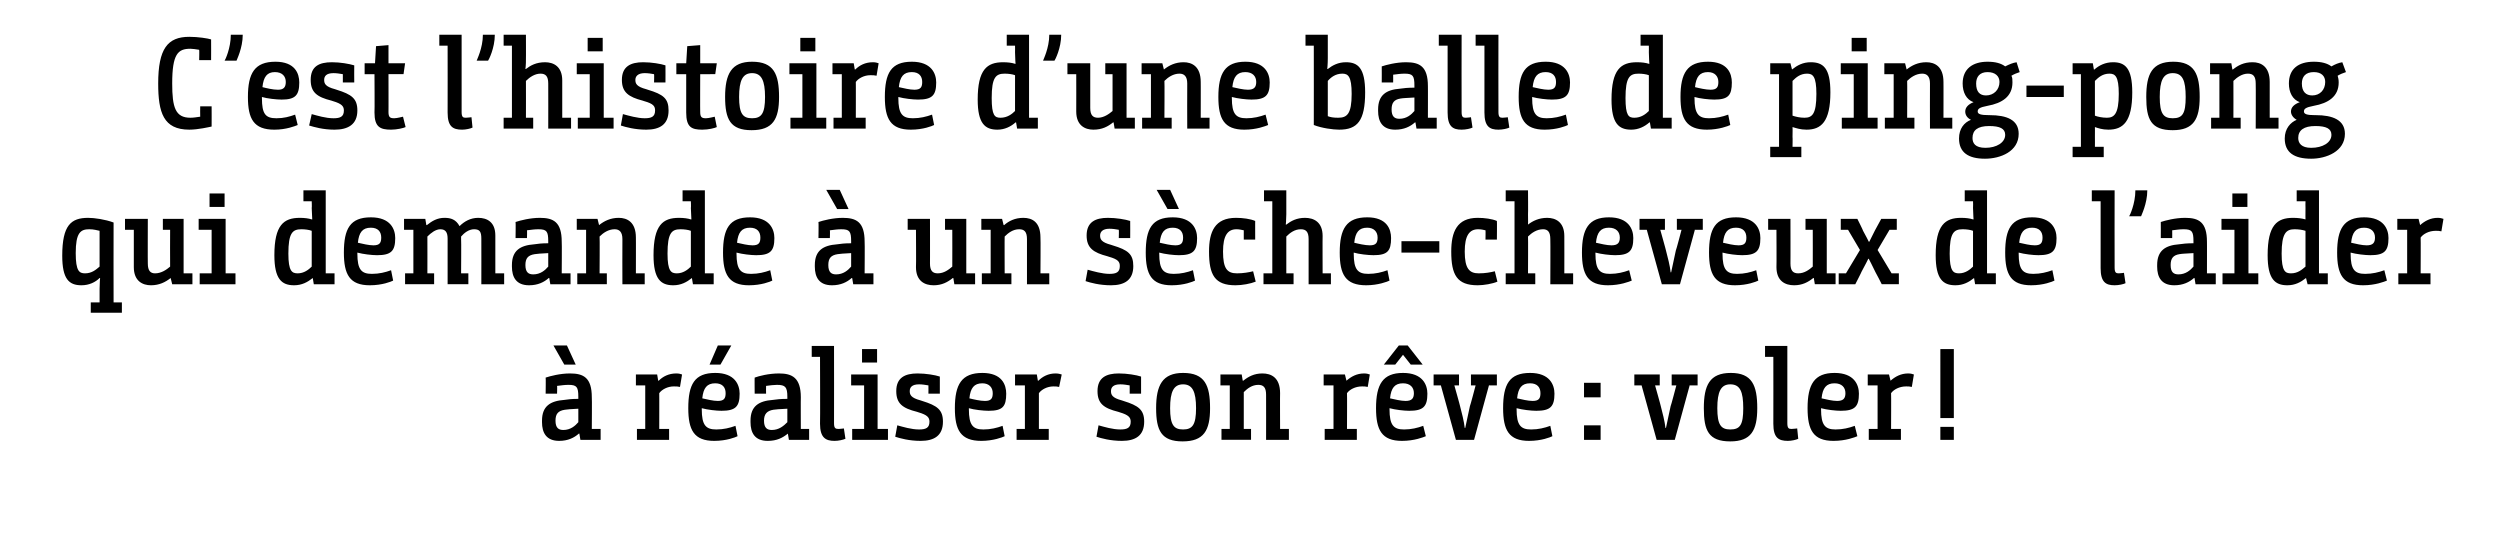
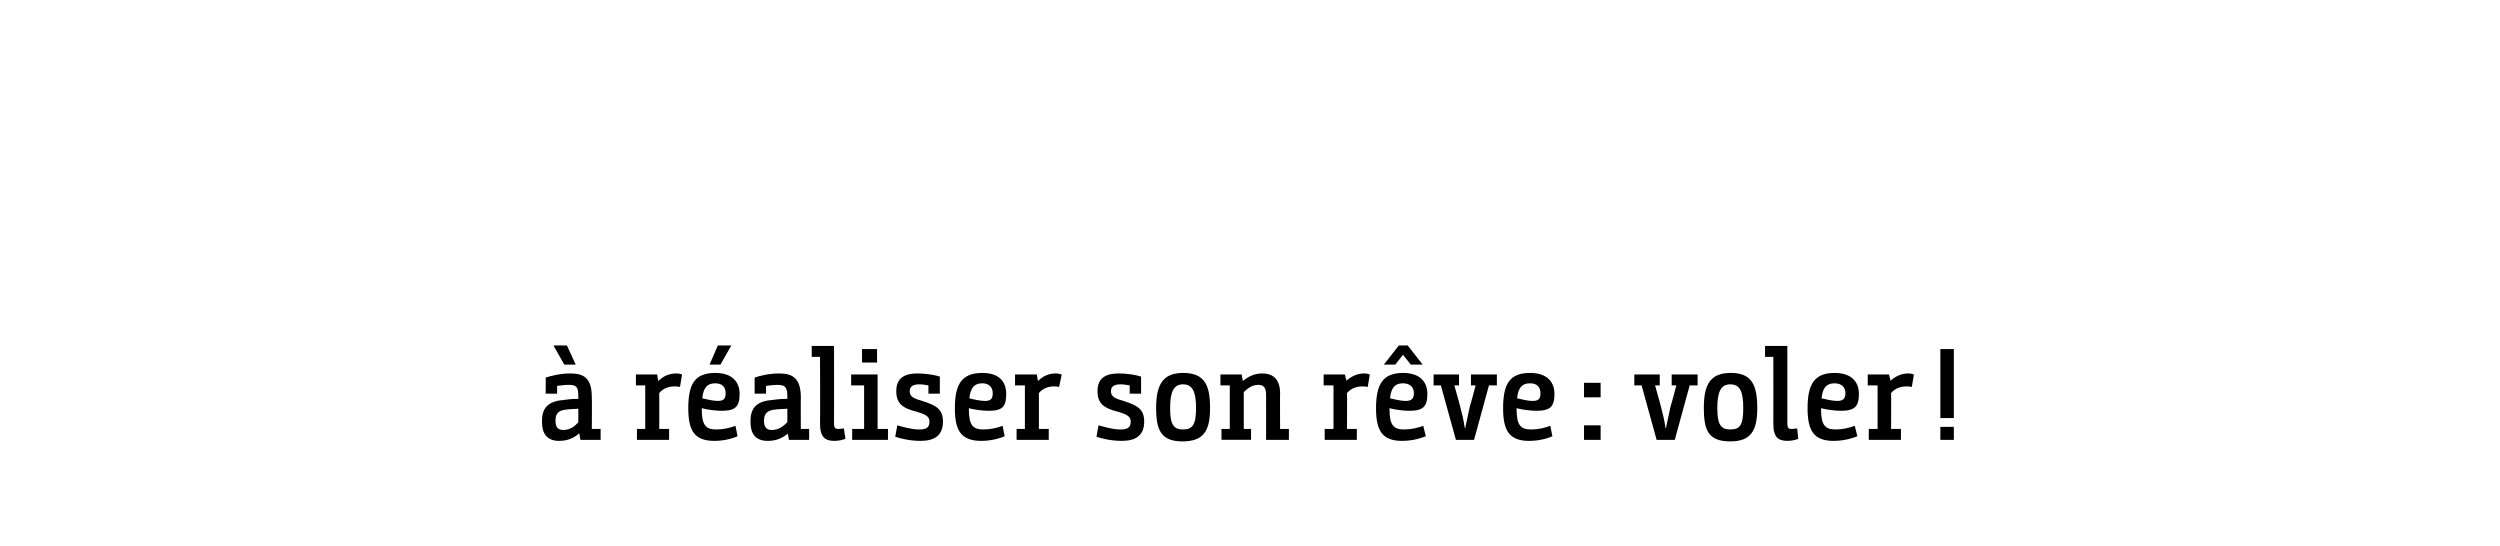
<svg xmlns="http://www.w3.org/2000/svg" version="1.1" width="482px" height="105.3px" viewBox="0 -6 482 105.3" style="top:-6px">
  <desc>C est l histoire d une balle de ping-pong qui demande à un sèche-cheveux de l aider à réaliser son rêve : voler</desc>
  <defs />
  <g id="Polygon185504">
    <path d="m105.2 66.8c.9-.3 2.8-.8 4.7-.8c2.6 0 4.2.8 4.2 4.6c.05-.05 0 6.1 0 6.1h1.7v2.1h-3.9l-.2-1.2s-.05-.03-.1 0c-.9.8-2.1 1.4-3.8 1.4c-2.5 0-3.3-1.6-3.3-3.6v-.3c0-2.8 1.6-3.8 4.3-4c.7-.1 1.4-.2 2.7-.2v-.4c0-1.9-.3-2.3-1.9-2.3c-.7 0-1.4.1-2.2.2c.05.05 0 1.5 0 1.5h-2.2s.05-3.13 0-3.1zm6.3 6c-1.6.1-2 .1-2.6.2c-1.3.2-1.8.8-1.8 2.1c0 1.4.6 1.8 1.5 1.8c1.4 0 2.3-.8 2.9-1.5v-2.6zm-4.8-12.2h2.6l1.7 3.7h-2.2l-2.1-3.7zm15.9 5.6h4.1l.2 1.2s.12-.02.1 0c.8-.8 1.9-1.4 3.4-1.4c.5 0 .8.1 1.1.2l-.4 2.4c-.4-.1-.7-.1-1.2-.1c-1.2 0-2.3.6-2.8 1.3c.02-.05 0 6.9 0 6.9h1.9v2.1h-6.2v-2.1h1.6v-8.4h-1.8v-2.1zm15.3-.3c3.8 0 4.7 2.3 4.7 4c0 2.5-.8 3.3-3.5 3.3c-1 0-2.7-.2-3.8-.5v.2c0 3.1.8 3.9 2.8 3.9c1.4 0 2.6-.3 3.7-.7l.4 2c-.4.2-2.1.9-4.5.9c-3.9 0-5-2.1-5-6.3c0-4.6 1.2-6.8 5.2-6.8zm.5 5.4c1.2 0 1.5-.5 1.5-1.5c0-1.1-.6-1.9-2-1.9c-1.6 0-2.3.9-2.5 2.9c.9.2 2.1.5 3 .5zm.5-7h-2.1l1.6-3.7h2.6l-2.1 3.7zm6.6 2.5c.8-.3 2.7-.8 4.7-.8c2.5 0 4.2.8 4.2 4.6c-.03-.05 0 6.1 0 6.1h1.6v2.1h-3.9l-.2-1.2s-.03-.03 0 0c-1 .8-2.1 1.4-3.9 1.4c-2.5 0-3.3-1.6-3.3-3.6v-.3c0-2.8 1.6-3.8 4.3-4c.7-.1 1.5-.2 2.8-.2v-.4c0-1.9-.4-2.3-2-2.3c-.6 0-1.4.1-2.1.2c-.03.05 0 1.5 0 1.5h-2.2s-.03-3.13 0-3.1zm6.3 6c-1.7.1-2.1.1-2.7.2c-1.2.2-1.8.8-1.8 2.1c0 1.4.6 1.8 1.5 1.8c1.4 0 2.3-.8 3-1.5v-2.6zm4.7-12.1h4.3s.02 14.88 0 14.9c0 1 .3 1.1.9 1.1c.4 0 .9-.1 1-.1l.3 2c-.5.2-1.3.4-2.1.4c-1.7 0-2.8-.6-2.8-3.3c.05 0 0-12.9 0-12.9h-1.6v-2.1zm7.6 5.5h5.1v10.5h2v2.1h-6.9v-2.1h2.3v-8.4h-2.5v-2.1zm2.1-4.9h2.9v2.6h-2.9v-2.6zm12.8 7c-.6-.1-1.2-.2-1.8-.2c-1.4 0-1.8.6-1.8 1.3c0 .7.2 1.3 2.1 1.8l.3.1c2.9.9 4 1.7 4 4c0 2.7-1.7 3.7-4.3 3.7c-2.2 0-4-.5-4.9-.8l.4-2.2c1.1.3 2.7.8 4.2.8c1.3 0 2-.3 2-1.5c0-.8-.4-1.3-2.1-1.8l-.3-.1c-2.8-.7-4-1.6-4-4c0-2.6 1.7-3.4 4.1-3.4c1.6 0 3.4.3 4.3.6v3.3H179s.02-1.55 0-1.6zm10.4-2.4c3.8 0 4.6 2.3 4.6 4c0 2.5-.7 3.3-3.4 3.3c-1 0-2.8-.2-3.8-.5v.2c0 3.1.8 3.9 2.8 3.9c1.4 0 2.6-.3 3.7-.7l.4 2c-.4.2-2.2.9-4.5.9c-4 0-5.1-2.1-5.1-6.3c0-4.6 1.3-6.8 5.3-6.8zm.5 5.4c1.2 0 1.5-.5 1.5-1.5c0-1.1-.7-1.9-2-1.9c-1.6 0-2.3.9-2.5 2.9c.8.2 2.1.5 3 .5zm5.8-5.1h4.2l.2 1.2s.1-.02.1 0c.8-.8 1.9-1.4 3.3-1.4c.5 0 .9.1 1.2.2l-.5 2.4c-.4-.1-.7-.1-1.1-.1c-1.2 0-2.3.6-2.8 1.3v6.9h1.9v2.1H196v-2.1h1.6v-8.4h-1.9v-2.1zm22.1 2.1c-.6-.1-1.2-.2-1.8-.2c-1.4 0-1.8.6-1.8 1.3c0 .7.2 1.3 2.1 1.8l.3.1c2.9.9 4 1.7 4 4c0 2.7-1.7 3.7-4.3 3.7c-2.2 0-4-.5-4.9-.8l.4-2.2c1.1.3 2.7.8 4.2.8c1.3 0 2-.3 2-1.5c0-.8-.4-1.3-2.1-1.8l-.3-.1c-2.8-.7-4-1.6-4-4c0-2.6 1.7-3.4 4.1-3.4c1.6 0 3.4.3 4.3.6c-.01.03 0 3.3 0 3.3h-2.2s.02-1.55 0-1.6zm5.1 4.4c0-4.4 1.2-6.8 5.2-6.8c4.2 0 5.2 2.4 5.2 6.8c0 4.3-1.2 6.4-5.3 6.4c-4.1 0-5.1-2.1-5.1-6.4zm7.7 0c0-3.2-.7-4.6-2.5-4.6c-1.8 0-2.5 1.4-2.5 4.6c0 3.2.7 4.1 2.5 4.1c1.8 0 2.5-.9 2.5-4.1zm4.7-6.5h4.1l.2 1.2s.09-.02.1 0c1-.8 2.1-1.4 3.7-1.4c1.7 0 3.4.8 3.4 3.8c-.03-.05 0 6.9 0 6.9h1.7v2.1h-4.4s.02-8.67 0-8.7c0-1.4-.5-1.9-1.5-1.9c-1.2 0-2.1.7-2.8 1.4v7.1h1.4v2.1h-5.7v-2.1h1.6v-8.4h-1.8v-2.1zm19.9 0h4.1l.3 1.2s.04-.02 0 0c.9-.8 2-1.4 3.4-1.4c.5 0 .8.1 1.1.2l-.4 2.4c-.4-.1-.7-.1-1.1-.1c-1.3 0-2.4.6-2.9 1.3c.04-.05 0 6.9 0 6.9h1.9v2.1h-6.2v-2.1h1.7v-8.4h-1.9v-2.1zm15.3-.3c3.8 0 4.7 2.3 4.7 4c0 2.5-.8 3.3-3.5 3.3c-1 0-2.7-.2-3.8-.5v.2c0 3.1.8 3.9 2.8 3.9c1.4 0 2.6-.3 3.7-.7l.5 2c-.5.2-2.2.9-4.6.9c-3.9 0-5-2.1-5-6.3c0-4.6 1.3-6.8 5.2-6.8zm-.8-5.3h1.7l2.9 3.7H272l-1.5-1.9l-1.5 1.9h-2.2l2.9-3.7zm1.3 10.7c1.2 0 1.6-.5 1.6-1.5c0-1.1-.7-1.9-2.1-1.9c-1.6 0-2.3.9-2.5 2.9c.9.2 2.1.5 3 .5zm17.6-3h-1.5v-.1l-2.9 10.6h-3.5l-2.9-10.5h-1.4v-2.1h4.9v2.1h-.9s1.14 4.05 1.1 4c.3 1.1.8 3.1.9 4.2h.1c.2-1.1.7-3.1.9-4.2c.04.05 1.1-4 1.1-4h-.9v-2.1h5v2.1zm6.4-2.4c3.8 0 4.7 2.3 4.7 4c0 2.5-.8 3.3-3.5 3.3c-1 0-2.7-.2-3.8-.5v.2c0 3.1.8 3.9 2.8 3.9c1.4 0 2.6-.3 3.7-.7l.4 2c-.4.2-2.1.9-4.5.9c-3.9 0-5-2.1-5-6.3c0-4.6 1.2-6.8 5.2-6.8zm.5 5.4c1.2 0 1.5-.5 1.5-1.5c0-1.1-.6-1.9-2-1.9c-1.6 0-2.3.9-2.5 2.9c.9.2 2.1.5 3 .5zm9.9-3.5h3.2v2.8h-3.2v-2.8zm0 8.2h3.2v2.8h-3.2V76zm21.9-7.7h-1.5v-.1l-2.9 10.6h-3.5l-2.9-10.5h-1.4v-2.1h4.9v2.1h-.9s1.14 4.05 1.1 4c.3 1.1.8 3.1.9 4.2h.1c.2-1.1.7-3.1.9-4.2c.04.05 1.1-4 1.1-4h-.9v-2.1h5v2.1zm1.2 4.4c0-4.4 1.1-6.8 5.2-6.8c4.1 0 5.1 2.4 5.1 6.8c0 4.3-1.2 6.4-5.2 6.4c-4.2 0-5.1-2.1-5.1-6.4zm7.6 0c0-3.2-.6-4.6-2.5-4.6c-1.8 0-2.5 1.4-2.5 4.6c0 3.2.7 4.1 2.5 4.1c1.9 0 2.5-.9 2.5-4.1zm4.2-12h4.3v14.9c0 1 .3 1.1.8 1.1c.4 0 1-.1 1.1-.1l.2 2c-.4.2-1.3.4-2 .4c-1.8 0-2.8-.6-2.8-3.3c.02 0 0-12.9 0-12.9h-1.6v-2.1zm13.4 5.2c3.8 0 4.7 2.3 4.7 4c0 2.5-.8 3.3-3.5 3.3c-1 0-2.7-.2-3.8-.5v.2c0 3.1.8 3.9 2.8 3.9c1.4 0 2.6-.3 3.7-.7l.5 2c-.5.2-2.2.9-4.6.9c-3.9 0-5-2.1-5-6.3c0-4.6 1.3-6.8 5.2-6.8zm.5 5.4c1.2 0 1.6-.5 1.6-1.5c0-1.1-.7-1.9-2.1-1.9c-1.6 0-2.3.9-2.5 2.9c.9.2 2.1.5 3 .5zm5.9-5.1h4.1l.3 1.2s.04-.02 0 0c.9-.8 2-1.4 3.4-1.4c.5 0 .8.1 1.1.2l-.4 2.4c-.4-.1-.7-.1-1.1-.1c-1.3 0-2.4.6-2.9 1.3c.04-.05 0 6.9 0 6.9h1.9v2.1h-6.2v-2.1h1.7v-8.4h-1.9v-2.1zm14-4.9h2.6v13.3h-2.6V61.3zm0 15h2.6v2.5h-2.6v-2.5z" stroke="none" fill="#000" />
  </g>
  <g id="Polygon185503">
-     <path d="m17.5 52.3h1.7v-2.6c0-1.12.1-2.1.1-2.1c0 0-.1.03-.1 0c-.8.8-2 1.4-3.5 1.4c-2.4 0-3.7-1.2-3.7-5.7c0-5.9 1.7-7.3 5-7.3c1.2 0 3.3.3 4.9.9c-.03-.02 0 15.4 0 15.4h1.6v2h-6v-2zm-2.9-9.5c0 3.5.7 3.9 1.8 3.9c1.3 0 2.1-.7 2.8-1.3v-6.9c-.5-.1-1.1-.3-2-.3c-1.7 0-2.6.7-2.6 4.6zm16.8-6.6h4v10.5h1.7v2.1h-3.9l-.3-1.2s0-.03 0 0c-1 .8-2.2 1.4-3.8 1.4c-1.6 0-3.3-.8-3.3-3.5v-7.2h-1.7v-2.1h4.4s-.03 8.65 0 8.6c0 1.4.5 1.9 1.4 1.9c1.2 0 2.2-.7 2.9-1.3c-.03-.02 0-7.1 0-7.1h-1.4v-2.1zm6.9 0h5.2v10.5h1.9v2.1h-6.9v-2.1h2.3v-8.4h-2.5v-2.1zm2.1-4.9h2.9v2.6h-2.9v-2.6zm18.1-.6h4.3v16h1.7v2.1h-4l-.2-1.2s-.03-.03 0 0c-1 .8-2.1 1.4-3.6 1.4c-2.4 0-3.8-1.2-3.8-5.8c0-5.8 1.8-7.2 4.9-7.2c.9 0 1.7.1 2.3.3c.05.02.1 0 .1 0c0 0-.05-.83-.1-2.2c.05-.03 0-1.3 0-1.3h-1.6v-2.1zm1.6 7.8c-.5-.2-1.3-.3-2-.3c-1.7 0-2.5.7-2.5 4.7c0 3.4.7 3.8 1.8 3.8c1.2 0 2.1-.7 2.7-1.3v-6.9zm11.4-2.6c3.8 0 4.7 2.3 4.7 4c0 2.5-.8 3.3-3.5 3.3c-1 0-2.7-.2-3.8-.5v.2c0 3.1.8 3.9 2.8 3.9c1.4 0 2.6-.3 3.7-.7l.4 2c-.4.2-2.1.9-4.5.9c-3.9 0-5-2.1-5-6.3c0-4.6 1.2-6.8 5.2-6.8zm.5 5.4c1.2 0 1.5-.5 1.5-1.5c0-1.1-.6-1.9-2-1.9c-1.6 0-2.3.9-2.5 2.9c.9.2 2.1.5 3 .5zm5.9-5.1h4.1l.2 1.2s.12-.02.1 0c1-.8 2-1.4 3.4-1.4c1.2 0 2.2.3 2.9 1.6c.9-.9 2.1-1.6 3.6-1.6c1.7 0 3.3.8 3.3 3.4v7.3h1.7v2.1h-4.4s.02-8.8 0-8.8c0-1.3-.3-1.8-1.4-1.8c-1 0-1.9.7-2.5 1.4v.5c.05.05 0 6.6 0 6.6h1.4v2.1h-4V40c0-1.2-.4-1.8-1.4-1.8c-.9 0-1.8.7-2.5 1.4c.02-.03 0 7.1 0 7.1h1.3v2.1h-5.6v-2.1h1.6v-8.4h-1.8v-2.1zm21.5.6c.9-.3 2.8-.8 4.7-.8c2.6 0 4.2.8 4.2 4.6c.05-.05 0 6.1 0 6.1h1.7v2.1h-3.9l-.2-1.2s-.05-.03-.1 0c-.9.8-2.1 1.4-3.8 1.4c-2.5 0-3.3-1.6-3.3-3.6v-.3c0-2.8 1.6-3.8 4.3-4c.7-.1 1.4-.2 2.7-.2v-.4c0-1.9-.3-2.3-1.9-2.3c-.7 0-1.4.1-2.2.2c.05.05 0 1.5 0 1.5h-2.2s.05-3.13 0-3.1zm6.3 6c-1.6.1-2 .1-2.6.2c-1.3.2-1.8.8-1.8 2.1c0 1.4.6 1.8 1.5 1.8c1.4 0 2.3-.8 2.9-1.5v-2.6zm5.5-6.6h4l.3 1.2s.05-.02 0 0c1-.8 2.2-1.4 3.8-1.4c1.6 0 3.3.8 3.3 3.8c.02-.05 0 6.9 0 6.9h1.7v2.1H120s-.03-8.67 0-8.7c0-1.4-.6-1.9-1.5-1.9c-1.2 0-2.2.7-2.9 1.4c.05-.03 0 7.1 0 7.1h1.4v2.1h-5.7v-2.1h1.7v-8.4h-1.8v-2.1zm20.4-5.5h4.3v16h1.7v2.1h-4l-.2-1.2s-.03-.03 0 0c-1 .8-2.1 1.4-3.6 1.4c-2.4 0-3.8-1.2-3.8-5.8c0-5.8 1.8-7.2 4.9-7.2c.9 0 1.7.1 2.3.3c.05.02.1 0 .1 0c0 0-.05-.83-.1-2.2c.05-.03 0-1.3 0-1.3h-1.6v-2.1zm1.6 7.8c-.5-.2-1.3-.3-2-.3c-1.7 0-2.5.7-2.5 4.7c0 3.4.7 3.8 1.8 3.8c1.2 0 2.1-.7 2.7-1.3v-6.9zm11.4-2.6c3.8 0 4.7 2.3 4.7 4c0 2.5-.8 3.3-3.5 3.3c-1 0-2.7-.2-3.8-.5v.2c0 3.1.8 3.9 2.8 3.9c1.4 0 2.6-.3 3.7-.7l.4 2c-.4.2-2.1.9-4.5.9c-3.9 0-5-2.1-5-6.3c0-4.6 1.2-6.8 5.2-6.8zm.5 5.4c1.2 0 1.5-.5 1.5-1.5c0-1.1-.6-1.9-2-1.9c-1.6 0-2.3.9-2.5 2.9c.9.2 2.1.5 3 .5zm12.7-4.5c.9-.3 2.8-.8 4.7-.8c2.6 0 4.2.8 4.2 4.6c.05-.05 0 6.1 0 6.1h1.7v2.1h-3.9l-.2-1.2s-.05-.03-.1 0c-.9.8-2.1 1.4-3.8 1.4c-2.5 0-3.3-1.6-3.3-3.6v-.3c0-2.8 1.6-3.8 4.3-4c.7-.1 1.4-.2 2.7-.2v-.4c0-1.9-.3-2.3-1.9-2.3c-.7 0-1.4.1-2.2.2c.05.05 0 1.5 0 1.5h-2.2s.05-3.13 0-3.1zm6.3 6c-1.6.1-2 .1-2.6.2c-1.3.2-1.8.8-1.8 2.1c0 1.4.6 1.8 1.5 1.8c1.4 0 2.3-.8 2.9-1.5v-2.6zm-4.8-12.2h2.6l1.7 3.7h-2.2l-2.1-3.7zm22.9 5.6h4.1v10.5h1.7v2.1h-4l-.2-1.2s-.05-.03-.1 0c-1 .8-2.1 1.4-3.7 1.4c-1.7 0-3.4-.8-3.4-3.5c.05-.03 0-7.2 0-7.2H175v-2.1h4.3s.02 8.65 0 8.6c0 1.4.5 1.9 1.5 1.9c1.2 0 2.1-.7 2.8-1.3c.02-.02 0-7.1 0-7.1h-1.4v-2.1zm7 0h4l.3 1.2s.07-.02.1 0c.9-.8 2.1-1.4 3.7-1.4c1.7 0 3.3.8 3.3 3.8c.05-.05 0 6.9 0 6.9h1.7v2.1H198v-8.7c0-1.4-.5-1.9-1.5-1.9c-1.2 0-2.1.7-2.8 1.4c-.03-.03 0 7.1 0 7.1h1.3v2.1h-5.7v-2.1h1.7v-8.4h-1.8v-2.1zm26.5 2.1c-.5-.1-1.2-.2-1.8-.2c-1.3 0-1.8.6-1.8 1.3c0 .7.2 1.3 2.1 1.8l.3.1c3 .9 4 1.7 4 4c0 2.7-1.7 3.7-4.3 3.7c-2.2 0-4-.5-4.9-.8l.4-2.2c1.1.3 2.8.8 4.2.8c1.3 0 2-.3 2-1.5c0-.8-.3-1.3-2.1-1.8l-.3-.1c-2.7-.7-4-1.6-4-4c0-2.6 1.7-3.4 4.1-3.4c1.6 0 3.4.3 4.3.6c.02.03 0 3.3 0 3.3h-2.2s.05-1.55 0-1.6zm10.4-2.4c3.8 0 4.7 2.3 4.7 4c0 2.5-.8 3.3-3.5 3.3c-1 0-2.7-.2-3.8-.5v.2c0 3.1.8 3.9 2.8 3.9c1.4 0 2.6-.3 3.7-.7l.4 2c-.4.2-2.1.9-4.5.9c-3.9 0-5-2.1-5-6.3c0-4.6 1.2-6.8 5.2-6.8zm.5 5.4c1.2 0 1.5-.5 1.5-1.5c0-1.1-.6-1.9-2-1.9c-1.6 0-2.3.9-2.5 2.9c.9.2 2.1.5 3 .5zM223 30.6h2.6l1.7 3.7h-2.2l-2.1-3.7zm16.8 7.8c-.5-.1-.9-.2-1.4-.2c-1.7 0-2.6 1.2-2.6 4.3c0 3.3.8 4.2 2.7 4.2c1.2 0 2.3-.2 3.1-.4l.5 2c-1 .4-2.6.7-3.9.7c-4 0-5.1-2-5.1-6.5c0-3.8 1.1-6.5 5.2-6.5c1.3 0 2.8.2 3.7.6c-.01-.05 0 3.6 0 3.6h-2.2s-.01-1.82 0-1.8zm3.8 10.4v-2.1h1.7V32.8h-1.6v-2.1h4.3v4.6c-.01 1.2-.1 2-.1 2c0 0 .09.02.1 0c.9-.7 2-1.3 3.6-1.3c1.7 0 3.4.8 3.4 3.5c-.03-.03 0 7.2 0 7.2h1.6v2.1h-4.3s-.01-8.67 0-8.7c0-1.4-.5-1.9-1.5-1.9c-1.2 0-2.1.7-2.8 1.4v7.1h1.4v2.1h-5.8zm20-12.9c3.8 0 4.6 2.3 4.6 4c0 2.5-.7 3.3-3.4 3.3c-1 0-2.8-.2-3.8-.5v.2c0 3.1.8 3.9 2.8 3.9c1.4 0 2.6-.3 3.7-.7l.4 2c-.4.2-2.2.9-4.5.9c-4 0-5.1-2.1-5.1-6.3c0-4.6 1.3-6.8 5.3-6.8zm.5 5.4c1.2 0 1.5-.5 1.5-1.5c0-1.1-.7-1.9-2-1.9c-1.6 0-2.3.9-2.5 2.9c.8.2 2.1.5 3 .5zm6.1-.8h7.3v2.2h-7.3v-2.2zm16.2-2.1c-.4-.1-.9-.2-1.4-.2c-1.7 0-2.6 1.2-2.6 4.3c0 3.3.9 4.2 2.7 4.2c1.3 0 2.3-.2 3.1-.4l.5 2c-.9.4-2.6.7-3.8.7c-4 0-5.1-2-5.1-6.5c0-3.8 1.1-6.5 5.1-6.5c1.3 0 2.8.2 3.7.6c.04-.05 0 3.6 0 3.6h-2.2s.04-1.82 0-1.8zm3.9 10.4v-2.1h1.7V32.8h-1.7v-2.1h4.3s.04 4.65 0 4.6c.04 1.2 0 2 0 2c0 0 .04.02 0 0c.9-.7 2.1-1.3 3.7-1.3c1.6 0 3.3.8 3.3 3.5c.02-.03 0 7.2 0 7.2h1.7v2.1h-4.4s.04-8.67 0-8.7c0-1.4-.5-1.9-1.4-1.9c-1.2 0-2.2.7-2.9 1.4c.04-.03 0 7.1 0 7.1h1.4v2.1h-5.7zm19.9-12.9c3.8 0 4.7 2.3 4.7 4c0 2.5-.8 3.3-3.5 3.3c-1 0-2.7-.2-3.8-.5v.2c0 3.1.8 3.9 2.8 3.9c1.4 0 2.6-.3 3.7-.7l.5 2c-.5.2-2.2.9-4.6.9c-3.9 0-5-2.1-5-6.3c0-4.6 1.3-6.8 5.2-6.8zm.5 5.4c1.2 0 1.6-.5 1.6-1.5c0-1.1-.7-1.9-2.1-1.9c-1.6 0-2.3.9-2.5 2.9c.9.2 2.1.5 3 .5zm17.6-3h-1.5v-.1l-2.9 10.6h-3.5l-2.9-10.5h-1.4v-2.1h4.9v2.1h-.9s1.14 4.05 1.1 4c.3 1.1.8 3.1.9 4.2h.1c.2-1.1.7-3.1.9-4.2c.04.05 1.1-4 1.1-4h-.9v-2.1h5v2.1zm6.4-2.4c3.8 0 4.7 2.3 4.7 4c0 2.5-.8 3.3-3.5 3.3c-1 0-2.7-.2-3.8-.5v.2c0 3.1.8 3.9 2.8 3.9c1.4 0 2.6-.3 3.7-.7l.4 2c-.4.2-2.1.9-4.5.9c-3.9 0-5-2.1-5-6.3c0-4.6 1.2-6.8 5.2-6.8zm.5 5.4c1.2 0 1.5-.5 1.5-1.5c0-1.1-.6-1.9-2-1.9c-1.6 0-2.3.9-2.5 2.9c.9.2 2.1.5 3 .5zm12.9-5.1h4.1v10.5h1.7v2.1h-4l-.2-1.2s-.06-.03-.1 0c-1 .8-2.1 1.4-3.7 1.4c-1.7 0-3.4-.8-3.4-3.5c.04-.03 0-7.2 0-7.2h-1.6v-2.1h4.3s.02 8.65 0 8.6c0 1.4.5 1.9 1.5 1.9c1.2 0 2.1-.7 2.8-1.3c.02-.02 0-7.1 0-7.1h-1.4v-2.1zm18 12.6h-3.3s-1.18-2.33-1.2-2.3c-.51-1.1-1.3-2.6-1.3-2.6h-.1s-.68 1.4-1.3 2.5c.04 0-1.2 2.4-1.2 2.4h-3.2v-2.1h1.4l2.7-4.5l-2.3-3.9h-1.4v-2.1h3.2s1.14 2.27 1.1 2.3c.49.85 1.1 2.1 1.1 2.1h.1s.59-1.15 1.1-2.2c.02 0 1.2-2.2 1.2-2.2h3v2.1h-1.4l-2.3 3.9l2.7 4.5h1.4v2.1zm12.7-18.1h4.3v16h1.7v2.1h-4l-.2-1.2s-.03-.03 0 0c-1 .8-2.1 1.4-3.6 1.4c-2.4 0-3.8-1.2-3.8-5.8c0-5.8 1.8-7.2 4.9-7.2c.9 0 1.7.1 2.3.3c.04.02.1 0 .1 0c0 0-.06-.83-.1-2.2c.04-.03 0-1.3 0-1.3h-1.6v-2.1zm1.6 7.8c-.5-.2-1.3-.3-2-.3c-1.7 0-2.5.7-2.5 4.7c0 3.4.7 3.8 1.8 3.8c1.2 0 2.1-.7 2.7-1.3v-6.9zm11.4-2.6c3.8 0 4.7 2.3 4.7 4c0 2.5-.8 3.3-3.5 3.3c-1 0-2.7-.2-3.8-.5v.2c0 3.1.8 3.9 2.8 3.9c1.4 0 2.6-.3 3.7-.7l.4 2c-.4.2-2.1.9-4.5.9c-3.9 0-5-2.1-5-6.3c0-4.6 1.2-6.8 5.2-6.8zm.5 5.4c1.2 0 1.5-.5 1.5-1.5c0-1.1-.6-1.9-2-1.9c-1.6 0-2.3.9-2.5 2.9c.9.2 2.1.5 3 .5zm11-10.6h4.4s-.03 14.88 0 14.9c0 1 .3 1.1.8 1.1c.4 0 1-.1 1-.1l.3 2c-.4.2-1.3.4-2.1.4c-1.7 0-2.7-.6-2.7-3.3V32.8h-1.7v-2.1zm7.2 5c.1-.1 1.2-2.4 1.2-5h2.3c0 2.6-1.2 4.9-1.2 5h-2.3zm6.1 1.1c.9-.3 2.8-.8 4.7-.8c2.6 0 4.2.8 4.2 4.6c.02-.05 0 6.1 0 6.1h1.7v2.1h-3.9l-.2-1.2s-.08-.03-.1 0c-.9.8-2.1 1.4-3.8 1.4c-2.5 0-3.3-1.6-3.3-3.6v-.3c0-2.8 1.6-3.8 4.2-4c.7-.1 1.5-.2 2.8-.2v-.4c0-1.9-.3-2.3-1.9-2.3c-.7 0-1.4.1-2.2.2c.02.05 0 1.5 0 1.5h-2.2s.02-3.13 0-3.1zm6.3 6c-1.6.1-2.1.1-2.7.2c-1.2.2-1.7.8-1.7 2.1c0 1.4.6 1.8 1.5 1.8c1.4 0 2.3-.8 2.9-1.5v-2.6zm5.4-6.6h5.2v10.5h1.9v2.1h-6.9v-2.1h2.3v-8.4h-2.5v-2.1zm2.1-4.9h2.9v2.6h-2.9v-2.6zm12.4-.6h4.3v16h1.7v2.1h-3.9l-.3-1.2s-.01-.03 0 0c-1 .8-2.1 1.4-3.6 1.4c-2.4 0-3.8-1.2-3.8-5.8c0-5.8 1.8-7.2 4.9-7.2c.9 0 1.7.1 2.4.3c-.03.02 0 0 0 0c0 0-.03-.83 0-2.2c-.03-.03 0-1.3 0-1.3h-1.7v-2.1zm1.7 7.8c-.6-.2-1.4-.3-2.1-.3c-1.6 0-2.5.7-2.5 4.7c0 3.4.7 3.8 1.8 3.8c1.3 0 2.1-.7 2.8-1.3v-6.9zm11.3-2.6c3.8 0 4.7 2.3 4.7 4c0 2.5-.8 3.3-3.5 3.3c-1 0-2.7-.2-3.8-.5v.2c0 3.1.8 3.9 2.8 3.9c1.4 0 2.6-.3 3.7-.7l.5 2c-.5.2-2.2.9-4.6.9c-3.9 0-5-2.1-5-6.3c0-4.6 1.3-6.8 5.2-6.8zm.5 5.4c1.2 0 1.6-.5 1.6-1.5c0-1.1-.7-1.9-2.1-1.9c-1.6 0-2.3.9-2.5 2.9c.9.2 2.1.5 3 .5zm5.9-5.1h4.1l.3 1.2s.04-.02 0 0c.9-.8 2-1.4 3.4-1.4c.5 0 .8.1 1.1.2l-.4 2.4c-.4-.1-.7-.1-1.1-.1c-1.3 0-2.4.6-2.9 1.3c.04-.05 0 6.9 0 6.9h1.9v2.1h-6.2v-2.1h1.7v-8.4h-1.9v-2.1z" stroke="none" fill="#000" />
-   </g>
+     </g>
  <g id="Polygon185502">
-     <path d="m38.4 5.6s.05-2.05 0-2c-.6-.1-1.3-.2-1.7-.2c-2.4 0-3.5 1-3.5 6.7c0 4.6.6 6.6 3.5 6.6c.6 0 1.2-.1 1.9-.2c-.03.02 0-2 0-2h2.2s.02 3.88 0 3.9c-.5.1-2.6.6-4.3.6c-5 0-6-3.3-6-8.9c0-6.7 1.8-9 6-9c1.7 0 3.6.3 4.2.5c.02.05 0 4 0 4h-2.3zm4.9.1c.1-.1 1.2-2.4 1.2-5h2.3c0 2.6-1.2 4.9-1.2 5h-2.3zm9.8.2c3.8 0 4.6 2.3 4.6 4c0 2.5-.8 3.3-3.4 3.3c-1 0-2.8-.2-3.8-.5v.2c0 3.1.7 3.9 2.8 3.9c1.4 0 2.5-.3 3.6-.7l.5 2c-.5.2-2.2.9-4.5.9c-4 0-5.1-2.1-5.1-6.3c0-4.6 1.3-6.8 5.3-6.8zm.5 5.4c1.1 0 1.5-.5 1.5-1.5c0-1.1-.7-1.9-2.1-1.9c-1.5 0-2.2.9-2.4 2.9c.8.2 2 .5 3 .5zm12.5-3c-.6-.1-1.2-.2-1.8-.2c-1.4 0-1.8.6-1.8 1.3c0 .7.2 1.3 2.1 1.8l.3.1c2.9.9 4 1.7 4 4c0 2.7-1.8 3.7-4.4 3.7c-2.2 0-3.9-.5-4.9-.8l.5-2.2c1.1.3 2.7.8 4.2.8c1.3 0 2-.3 2-1.5c0-.8-.4-1.3-2.1-1.8l-.3-.1c-2.8-.7-4-1.6-4-4C59.9 6.8 61.5 6 64 6c1.6 0 3.3.3 4.3.6c-.03.03 0 3.3 0 3.3h-2.2V8.3zm6.1 0h-1.9V6.2h2l.2-3.3l2.4-.2v3.5h3.2l-.3 2.1h-2.9s.02 7.35 0 7.3c0 1 .3 1.2 1.1 1.2c.6 0 1.6-.3 1.7-.3l.5 2c-.4.2-1.7.5-2.8.5c-2.1 0-3.2-.5-3.2-3.3c.05 0 0-7.4 0-7.4zM84.7.7h4.3v14.9c0 1 .3 1.1.8 1.1c.4 0 1-.1 1.1-.1l.2 2c-.4.2-1.3.4-2 .4c-1.8 0-2.8-.6-2.8-3.3c.02 0 0-12.9 0-12.9h-1.6V.7zm7.2 5c0-.1 1.2-2.4 1.2-5h2.3c0 2.6-1.2 4.9-1.3 5h-2.2zm5.2 13.1v-2.1h1.6V2.8h-1.6V.7h4.3s.02 4.65 0 4.6c.02 1.2-.1 2-.1 2c0 0 .12.02.1 0c.9-.7 2-1.3 3.7-1.3c1.6 0 3.3.8 3.3 3.5v7.2h1.7v2.1h-4.4s.02-8.67 0-8.7c0-1.4-.5-1.9-1.5-1.9c-1.1 0-2.1.7-2.8 1.4c.02-.03 0 7.1 0 7.1h1.4v2.1h-5.7zm14.1-12.6h5.2v10.5h1.9v2.1h-6.9v-2.1h2.3V8.3h-2.5V6.2zm2.1-4.9h2.9v2.6h-2.9V1.3zm12.8 7c-.5-.1-1.2-.2-1.8-.2c-1.3 0-1.8.6-1.8 1.3c0 .7.2 1.3 2.1 1.8l.3.1c3 .9 4 1.7 4 4c0 2.7-1.7 3.7-4.3 3.7c-2.2 0-4-.5-4.9-.8l.4-2.2c1.1.3 2.8.8 4.2.8c1.3 0 2-.3 2-1.5c0-.8-.3-1.3-2.1-1.8l-.3-.1c-2.7-.7-4-1.6-4-4c0-2.6 1.7-3.4 4.1-3.4c1.6 0 3.4.3 4.3.6c.02.03 0 3.3 0 3.3h-2.2s.05-1.55 0-1.6zm6.2 0h-1.9V6.2h1.9l.2-3.3l2.5-.2v3.5h3.2l-.3 2.1H135s-.03 7.35 0 7.3c0 1 .3 1.2 1.1 1.2c.6 0 1.6-.3 1.7-.3l.4 2c-.4.2-1.6.5-2.8.5c-2.1 0-3.1-.5-3.1-3.3V8.3zm7.5 4.4c0-4.4 1.2-6.8 5.2-6.8c4.2 0 5.2 2.4 5.2 6.8c0 4.3-1.2 6.4-5.3 6.4c-4.1 0-5.1-2.1-5.1-6.4zm7.7 0c0-3.2-.7-4.6-2.5-4.6c-1.8 0-2.5 1.4-2.5 4.6c0 3.2.7 4.1 2.5 4.1c1.8 0 2.5-.9 2.5-4.1zm4.7-6.5h5.2v10.5h1.9v2.1h-6.9v-2.1h2.3V8.3h-2.5V6.2zm2.1-4.9h2.9v2.6h-2.9V1.3zm6.2 4.9h4.1l.2 1.2s.12-.02.1 0c.8-.8 1.9-1.4 3.4-1.4c.5 0 .8.1 1.1.2l-.4 2.4c-.4-.1-.7-.1-1.2-.1c-1.2 0-2.3.6-2.8 1.3c.02-.05 0 6.9 0 6.9h1.9v2.1h-6.2v-2.1h1.6V8.3h-1.8V6.2zm15.3-.3c3.8 0 4.7 2.3 4.7 4c0 2.5-.8 3.3-3.5 3.3c-1 0-2.7-.2-3.8-.5v.2c0 3.1.8 3.9 2.8 3.9c1.4 0 2.6-.3 3.7-.7l.4 2c-.4.2-2.1.9-4.5.9c-3.9 0-5-2.1-5-6.3c0-4.6 1.2-6.8 5.2-6.8zm.5 5.4c1.2 0 1.5-.5 1.5-1.5c0-1.1-.6-1.9-2-1.9c-1.6 0-2.3.9-2.5 2.9c.9.2 2.1.5 3 .5zM194.1.7h4.3v16h1.7v2.1h-4l-.2-1.2s-.05-.03-.1 0c-.9.8-2.1 1.4-3.5 1.4c-2.4 0-3.8-1.2-3.8-5.8c0-5.8 1.8-7.2 4.9-7.2c.9 0 1.7.1 2.3.3c.02.02.1 0 .1 0c0 0-.08-.83-.1-2.2c.02-.03 0-1.3 0-1.3h-1.6V.7zm1.6 7.8c-.5-.2-1.3-.3-2-.3c-1.7 0-2.5.7-2.5 4.7c0 3.4.6 3.8 1.7 3.8c1.3 0 2.2-.7 2.8-1.3V8.5zm5.4-2.8c0-.1 1.2-2.4 1.2-5h2.3c0 2.6-1.2 4.9-1.3 5h-2.2zm12 .5h4.1v10.5h1.6v2.1h-3.9l-.2-1.2s-.08-.03-.1 0c-1 .8-2.1 1.4-3.8 1.4c-1.6 0-3.3-.8-3.3-3.5c.02-.03 0-7.2 0-7.2h-1.7V6.2h4.4v8.6c0 1.4.5 1.9 1.5 1.9c1.1 0 2.1-.7 2.8-1.3V8.3h-1.4V6.2zm7 0h4l.3 1.2s.05-.02 0 0c1-.8 2.2-1.4 3.8-1.4c1.6 0 3.3.8 3.3 3.8c.02-.05 0 6.9 0 6.9h1.7v2.1h-4.3s-.03-8.67 0-8.7c0-1.4-.6-1.9-1.5-1.9c-1.2 0-2.2.7-2.9 1.4c.05-.03 0 7.1 0 7.1h1.4v2.1h-5.7v-2.1h1.7V8.3h-1.8V6.2zm20-.3c3.8 0 4.7 2.3 4.7 4c0 2.5-.8 3.3-3.5 3.3c-1 0-2.7-.2-3.8-.5v.2c0 3.1.8 3.9 2.8 3.9c1.4 0 2.6-.3 3.7-.7l.5 2c-.5.2-2.2.9-4.6.9c-3.9 0-5-2.1-5-6.3c0-4.6 1.3-6.8 5.2-6.8zm.5 5.4c1.2 0 1.6-.5 1.6-1.5c0-1.1-.7-1.9-2.1-1.9c-1.6 0-2.3.9-2.5 2.9c.9.2 2.1.5 3 .5zM251.7.7h4.3v4.5c0 1.2-.1 2-.1 2.1h.1c.9-.7 2-1.3 3.5-1.3c2.3 0 3.7 1.1 3.7 5.8c0 5.5-1.5 7.2-5 7.2c-1.2 0-3.4-.3-4.9-.9c.02-.03 0-15.3 0-15.3h-1.6V.7zm8.9 11.4c0-3.4-.7-3.9-1.8-3.9c-1.3 0-2.2.7-2.8 1.4v6.8c.5.2 1.1.3 2 .3c1.7 0 2.6-.7 2.6-4.6zm5.8-5.3c.9-.3 2.8-.8 4.7-.8c2.6 0 4.2.8 4.2 4.6c.02-.05 0 6.1 0 6.1h1.7v2.1h-3.9l-.2-1.2s-.08-.03-.1 0c-.9.8-2.1 1.4-3.8 1.4c-2.5 0-3.3-1.6-3.3-3.6v-.3c0-2.8 1.6-3.8 4.2-4c.7-.1 1.5-.2 2.8-.2v-.4c0-1.9-.3-2.3-1.9-2.3c-.7 0-1.4.1-2.2.2c.02.05 0 1.5 0 1.5h-2.2s.02-3.13 0-3.1zm6.3 6c-1.6.1-2.1.1-2.7.2c-1.2.2-1.7.8-1.7 2.1c0 1.4.6 1.8 1.5 1.8c1.4 0 2.3-.8 2.9-1.5v-2.6zM277.4.7h4.4s-.03 14.88 0 14.9c0 1 .3 1.1.8 1.1c.4 0 1-.1 1-.1l.3 2c-.4.2-1.3.4-2.1.4c-1.7 0-2.7-.6-2.7-3.3V2.8h-1.7V.7zm7.1 0h4.4s-.03 14.88 0 14.9c0 1 .3 1.1.8 1.1c.4 0 1-.1 1-.1l.3 2c-.4.2-1.3.4-2.1.4c-1.7 0-2.7-.6-2.7-3.3V2.8h-1.7V.7zM298 5.9c3.8 0 4.7 2.3 4.7 4c0 2.5-.8 3.3-3.5 3.3c-1 0-2.7-.2-3.8-.5v.2c0 3.1.8 3.9 2.8 3.9c1.4 0 2.6-.3 3.7-.7l.4 2c-.4.2-2.1.9-4.5.9c-3.9 0-5-2.1-5-6.3c0-4.6 1.2-6.8 5.2-6.8zm.5 5.4c1.2 0 1.5-.5 1.5-1.5c0-1.1-.6-1.9-2-1.9c-1.6 0-2.3.9-2.5 2.9c.9.2 2.1.5 3 .5zM316.3.7h4.3v16h1.7v2.1h-4l-.2-1.2s-.06-.03-.1 0c-.9.8-2.1 1.4-3.5 1.4c-2.4 0-3.8-1.2-3.8-5.8c0-5.8 1.8-7.2 4.9-7.2c.9 0 1.7.1 2.3.3c.02.02.1 0 .1 0c0 0-.08-.83-.1-2.2c.02-.03 0-1.3 0-1.3h-1.6V.7zm1.6 7.8c-.5-.2-1.3-.3-2-.3c-1.7 0-2.5.7-2.5 4.7c0 3.4.6 3.8 1.7 3.8c1.3 0 2.2-.7 2.8-1.3V8.5zm11.4-2.6c3.8 0 4.6 2.3 4.6 4c0 2.5-.7 3.3-3.4 3.3c-1 0-2.8-.2-3.8-.5v.2c0 3.1.8 3.9 2.8 3.9c1.4 0 2.6-.3 3.7-.7l.4 2c-.4.2-2.2.9-4.5.9c-4 0-5.1-2.1-5.1-6.3c0-4.6 1.3-6.8 5.3-6.8zm.5 5.4c1.2 0 1.5-.5 1.5-1.5c0-1.1-.7-1.9-2-1.9c-1.6 0-2.3.9-2.5 2.9c.8.2 2.1.5 3 .5zm11.5-5.1h3.9l.3 1.2s.04 0 0 0c1-.8 2.1-1.4 3.6-1.4c2.4 0 3.8 1.1 3.8 5.8c0 5.7-1.8 7.2-4.6 7.2c-1.2 0-2-.3-2.7-.5c.04 0 0 0 0 0c0 0 .04 1 0 1.9c.04.03 0 1.9 0 1.9h1.7v2h-6v-2h1.7v-14h-1.7V6.2zm4.3 10.1c.6.2 1.4.4 2.3.4c1.5 0 2.3-.7 2.3-4.6c0-3.4-.7-3.9-1.8-3.9c-1.3 0-2.1.7-2.8 1.4v6.7zm9.3-10.1h5.2v10.5h1.9v2.1h-6.9v-2.1h2.3V8.3h-2.5V6.2zm2.1-4.9h2.9v2.6H357V1.3zm6.3 4.9h4l.3 1.2s.04-.02 0 0c1-.8 2.2-1.4 3.8-1.4c1.6 0 3.3.8 3.3 3.8c.02-.05 0 6.9 0 6.9h1.7v2.1h-4.3s-.03-8.67 0-8.7c0-1.4-.6-1.9-1.5-1.9c-1.2 0-2.2.7-2.9 1.4c.04-.03 0 7.1 0 7.1h1.4v2.1h-5.7v-2.1h1.7V8.3h-1.8V6.2zm19.4 18.4c-3.2 0-5-1.2-5-3.9c0-1.9 1-3.1 2.3-3.6c-.8-.4-1.1-1-1.1-1.6c0-.8.6-1.4 1.6-1.8c-1.4-.5-2.1-1.9-2.1-3.6c0-2.8 1.9-4.2 4.8-4.2c1.5 0 2.6.3 3.4.9c.8-.4 1.5-.7 2.2-.8l.6 1.9c-.6.2-1.1.4-1.6.7c.2.4.2.7.2 1.3c0 2.7-2 4-4.8 4.5c-1.6.3-1.9.6-1.9 1.1c0 .5.6.7 2.2.7h.1c3.3 0 5.6.9 5.6 3.6c0 3.4-3.5 4.8-6.5 4.8zm.5-16.7c-1.5 0-2.2.9-2.2 2.2c0 1.6.7 2.3 1.9 2.3c1.5 0 2.6-1.1 2.6-2.6c0-1.1-.8-1.9-2.3-1.9zm.3 10.4c-2.2 0-3.2.8-3.2 2.3c0 1 .5 1.9 2.5 1.9c2.1 0 3.8-1 3.8-2.5c0-1.2-1-1.7-3.1-1.7zm7.2-7.8h7.2v2.2h-7.2v-2.2zm8.9-4.3h3.9l.2 1.2h.1c.9-.8 2.1-1.4 3.6-1.4c2.3 0 3.7 1.1 3.7 5.8c0 5.7-1.8 7.2-4.6 7.2c-1.2 0-2-.3-2.6-.5c.02 0 0 0 0 0c0 0 .02 1 0 1.9c.02.03 0 1.9 0 1.9h1.7v2h-6v-2h1.6v-14h-1.6V6.2zm4.3 10.1c.5.2 1.4.4 2.3.4c1.4 0 2.3-.7 2.3-4.6c0-3.4-.7-3.9-1.8-3.9c-1.3 0-2.1.7-2.8 1.4v6.7zm9.9-3.6c0-4.4 1.1-6.8 5.2-6.8c4.1 0 5.1 2.4 5.1 6.8c0 4.3-1.2 6.4-5.2 6.4c-4.2 0-5.1-2.1-5.1-6.4zm7.6 0c0-3.2-.6-4.6-2.5-4.6c-1.8 0-2.5 1.4-2.5 4.6c0 3.2.7 4.1 2.5 4.1c1.9 0 2.5-.9 2.5-4.1zm4.7-6.5h4.1l.2 1.2s.12-.02.1 0c1-.8 2.1-1.4 3.8-1.4c1.6 0 3.3.8 3.3 3.8v6.9h1.7v2.1h-4.4s.04-8.67 0-8.7c0-1.4-.5-1.9-1.5-1.9c-1.1 0-2.1.7-2.8 1.4c.02-.03 0 7.1 0 7.1h1.4v2.1h-5.7v-2.1h1.6V8.3h-1.8V6.2zm19.5 18.4c-3.3 0-5.1-1.2-5.1-3.9c0-1.9 1.1-3.1 2.3-3.6c-.7-.4-1.1-1-1.1-1.6c0-.8.6-1.4 1.7-1.8c-1.4-.5-2.1-1.9-2.1-3.6c0-2.8 1.8-4.2 4.8-4.2c1.5 0 2.6.3 3.4.9c.7-.4 1.4-.7 2.1-.8l.7 1.9c-.6.2-1.1.4-1.6.7c.1.4.2.7.2 1.3c0 2.7-2 4-4.8 4.5c-1.6.3-1.9.6-1.9 1.1c0 .5.6.7 2.1.7h.2c3.2 0 5.6.9 5.6 3.6c0 3.4-3.6 4.8-6.5 4.8zm.5-16.7c-1.6 0-2.3.9-2.3 2.2c0 1.6.8 2.3 2 2.3c1.5 0 2.5-1.1 2.5-2.6c0-1.1-.7-1.9-2.2-1.9zm.3 10.4c-2.2 0-3.3.8-3.3 2.3c0 1 .6 1.9 2.5 1.9c2.2 0 3.9-1 3.9-2.5c0-1.2-1-1.7-3.1-1.7z" stroke="none" fill="#000" />
-   </g>
+     </g>
</svg>